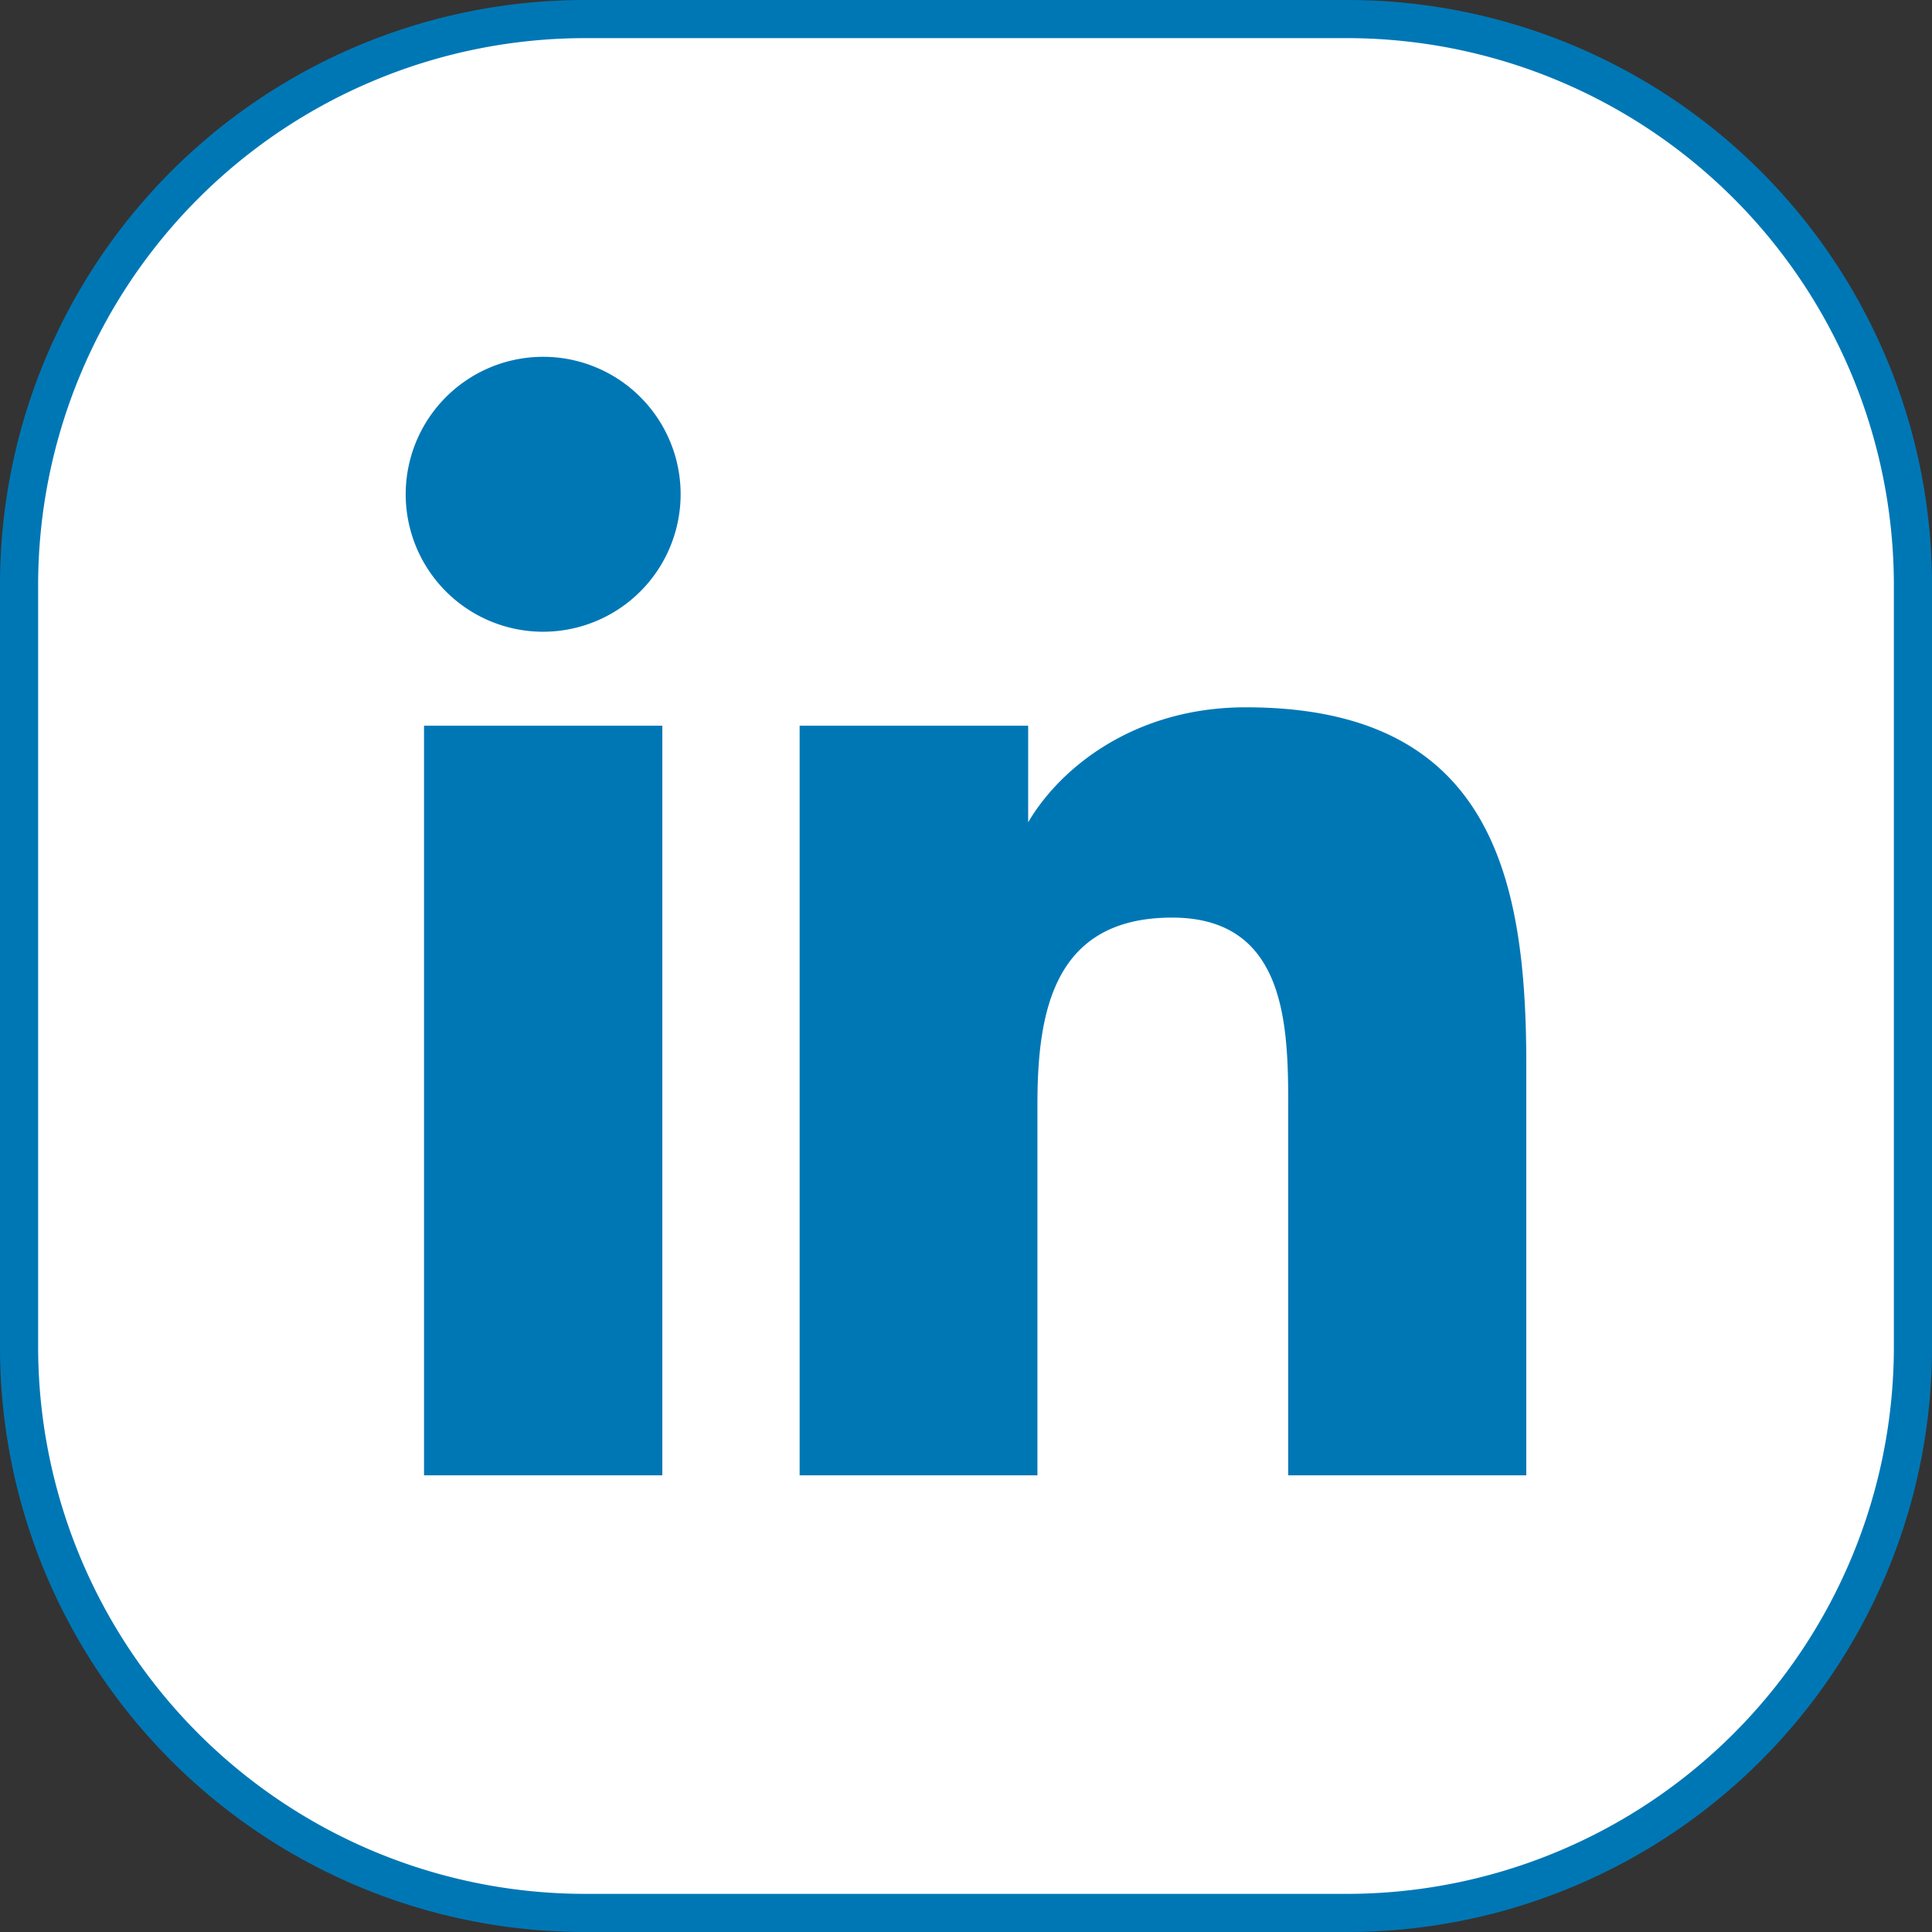
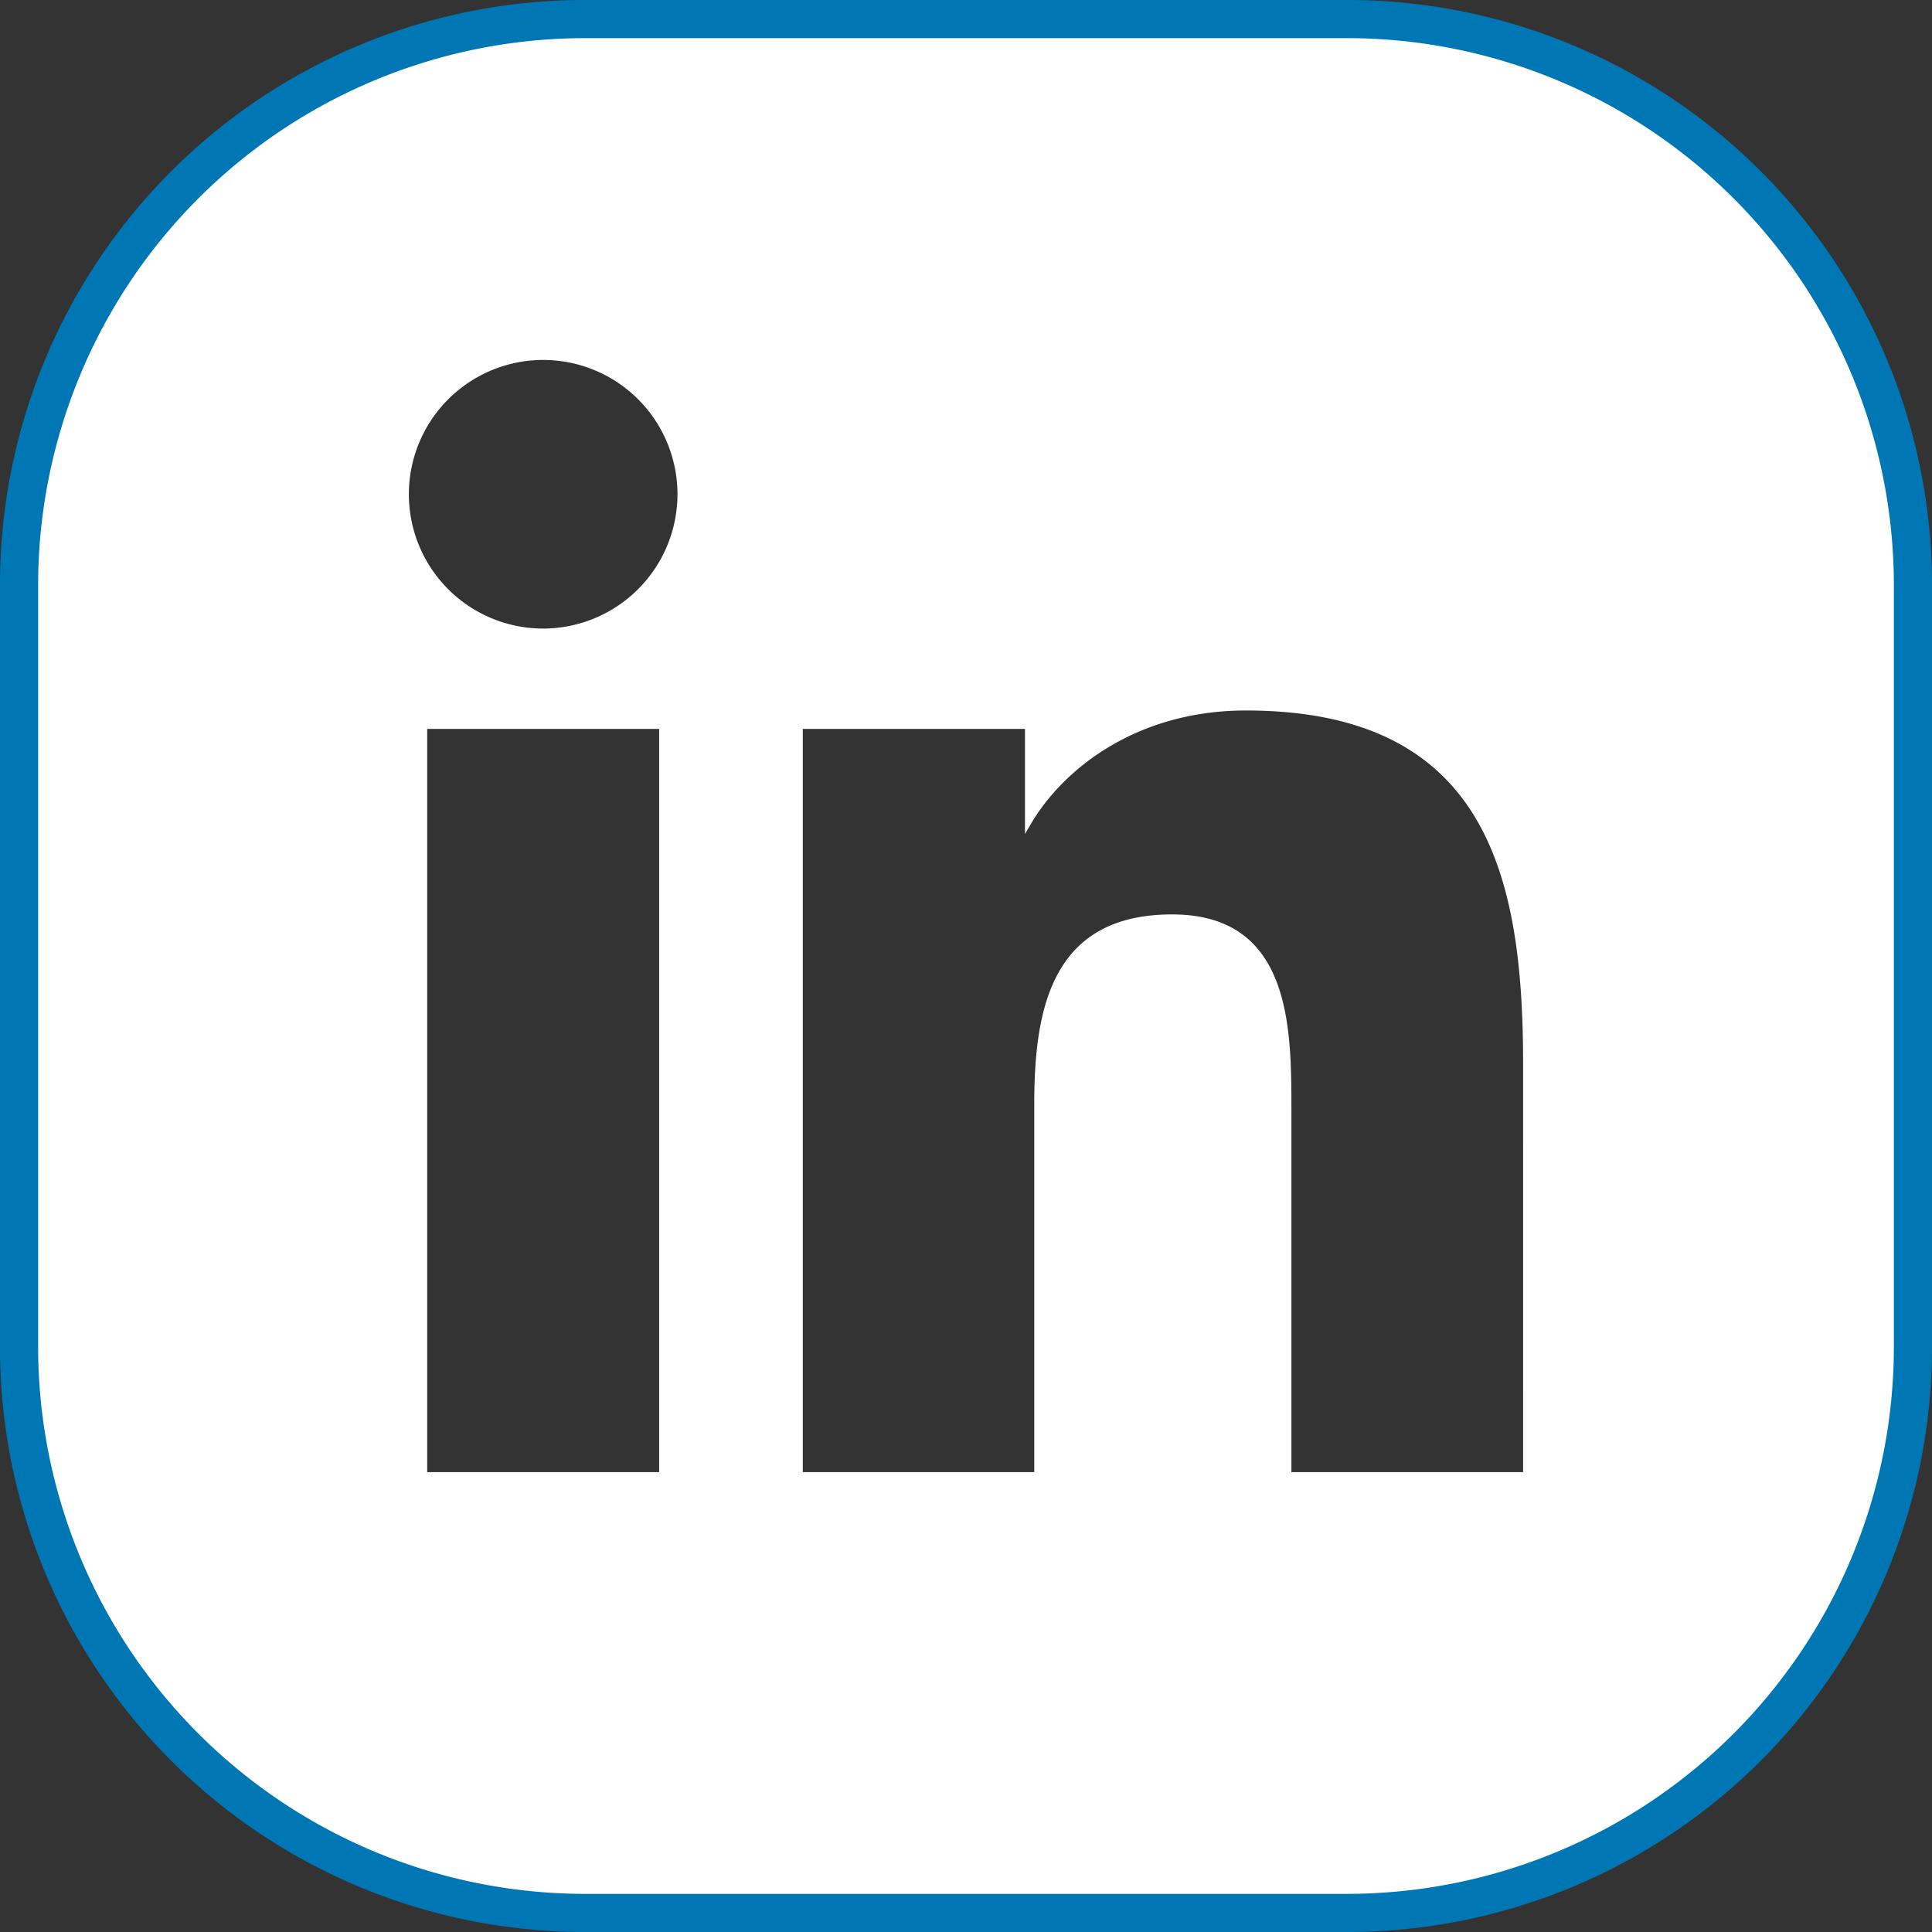
<svg xmlns="http://www.w3.org/2000/svg" width="152" height="152" viewBox="0 0 152 152">
  <rect x="0" y="0" width="152" height="152" fill="#333333" stroke="none" />
  <defs>
    <style>
      .a {
        fill: #fff;
      }

      .b {
        fill: #0077b5;
      }
    </style>
  </defs>
  <title>Asset 574</title>
  <g>
    <path class="a" d="M106.0.5h-60a45.551,45.551,0,0,0-45.5,45.5v60a45.551,45.551,0,0,0,45.5,45.5h60a45.551,45.551,0,0,0,45.5-45.5v-60A45.551,45.551,0,0,0,106.0.5ZM51.859,115.82h-18.249V57.347h18.249ZM42.739,49.452a10.566,10.566,0,1,1,10.561-10.567A10.58,10.58,0,0,1,42.739,49.452Zm77.092,66.369H101.602V87.383c0-6.517,0-15.441-9.389-15.441-9.555,0-10.843,7.561-10.843,14.956V115.82h-18.21V57.347h17.48v8.268l.466-.793c2.531-4.314,8.304-8.924,16.912-8.924,19.17,0,21.812,13.389,21.812,27.858Z" />
-     <path class="b" d="M33.36,116.07V57.096H52.109V116.07Zm86.721,0V83.755c0-14.599-2.673-28.108-22.062-28.108-8.765,0-14.61,4.756-17.128,9.047V57.096H62.911V116.07H81.62V86.898c0-7.272,1.259-14.706,10.593-14.706,9.139,0,9.139,8.78,9.139,15.191V116.07ZM53.549,38.885a10.815,10.815,0,1,0-10.81,10.817A10.825,10.825,0,0,0,53.549,38.885Z" />
    <path class="b" d="M106,3a43.049,43.049,0,0,1,43,43v60a43.049,43.049,0,0,1-43,43H46A43.049,43.049,0,0,1,3,106V46A43.049,43.049,0,0,1,46,3h60m0-3H46A46,46,0,0,0,0,46v60a46,46,0,0,0,46,46h60a46,46,0,0,0,46-46V46A46,46,0,0,0,106,0Z" />
  </g>
</svg>